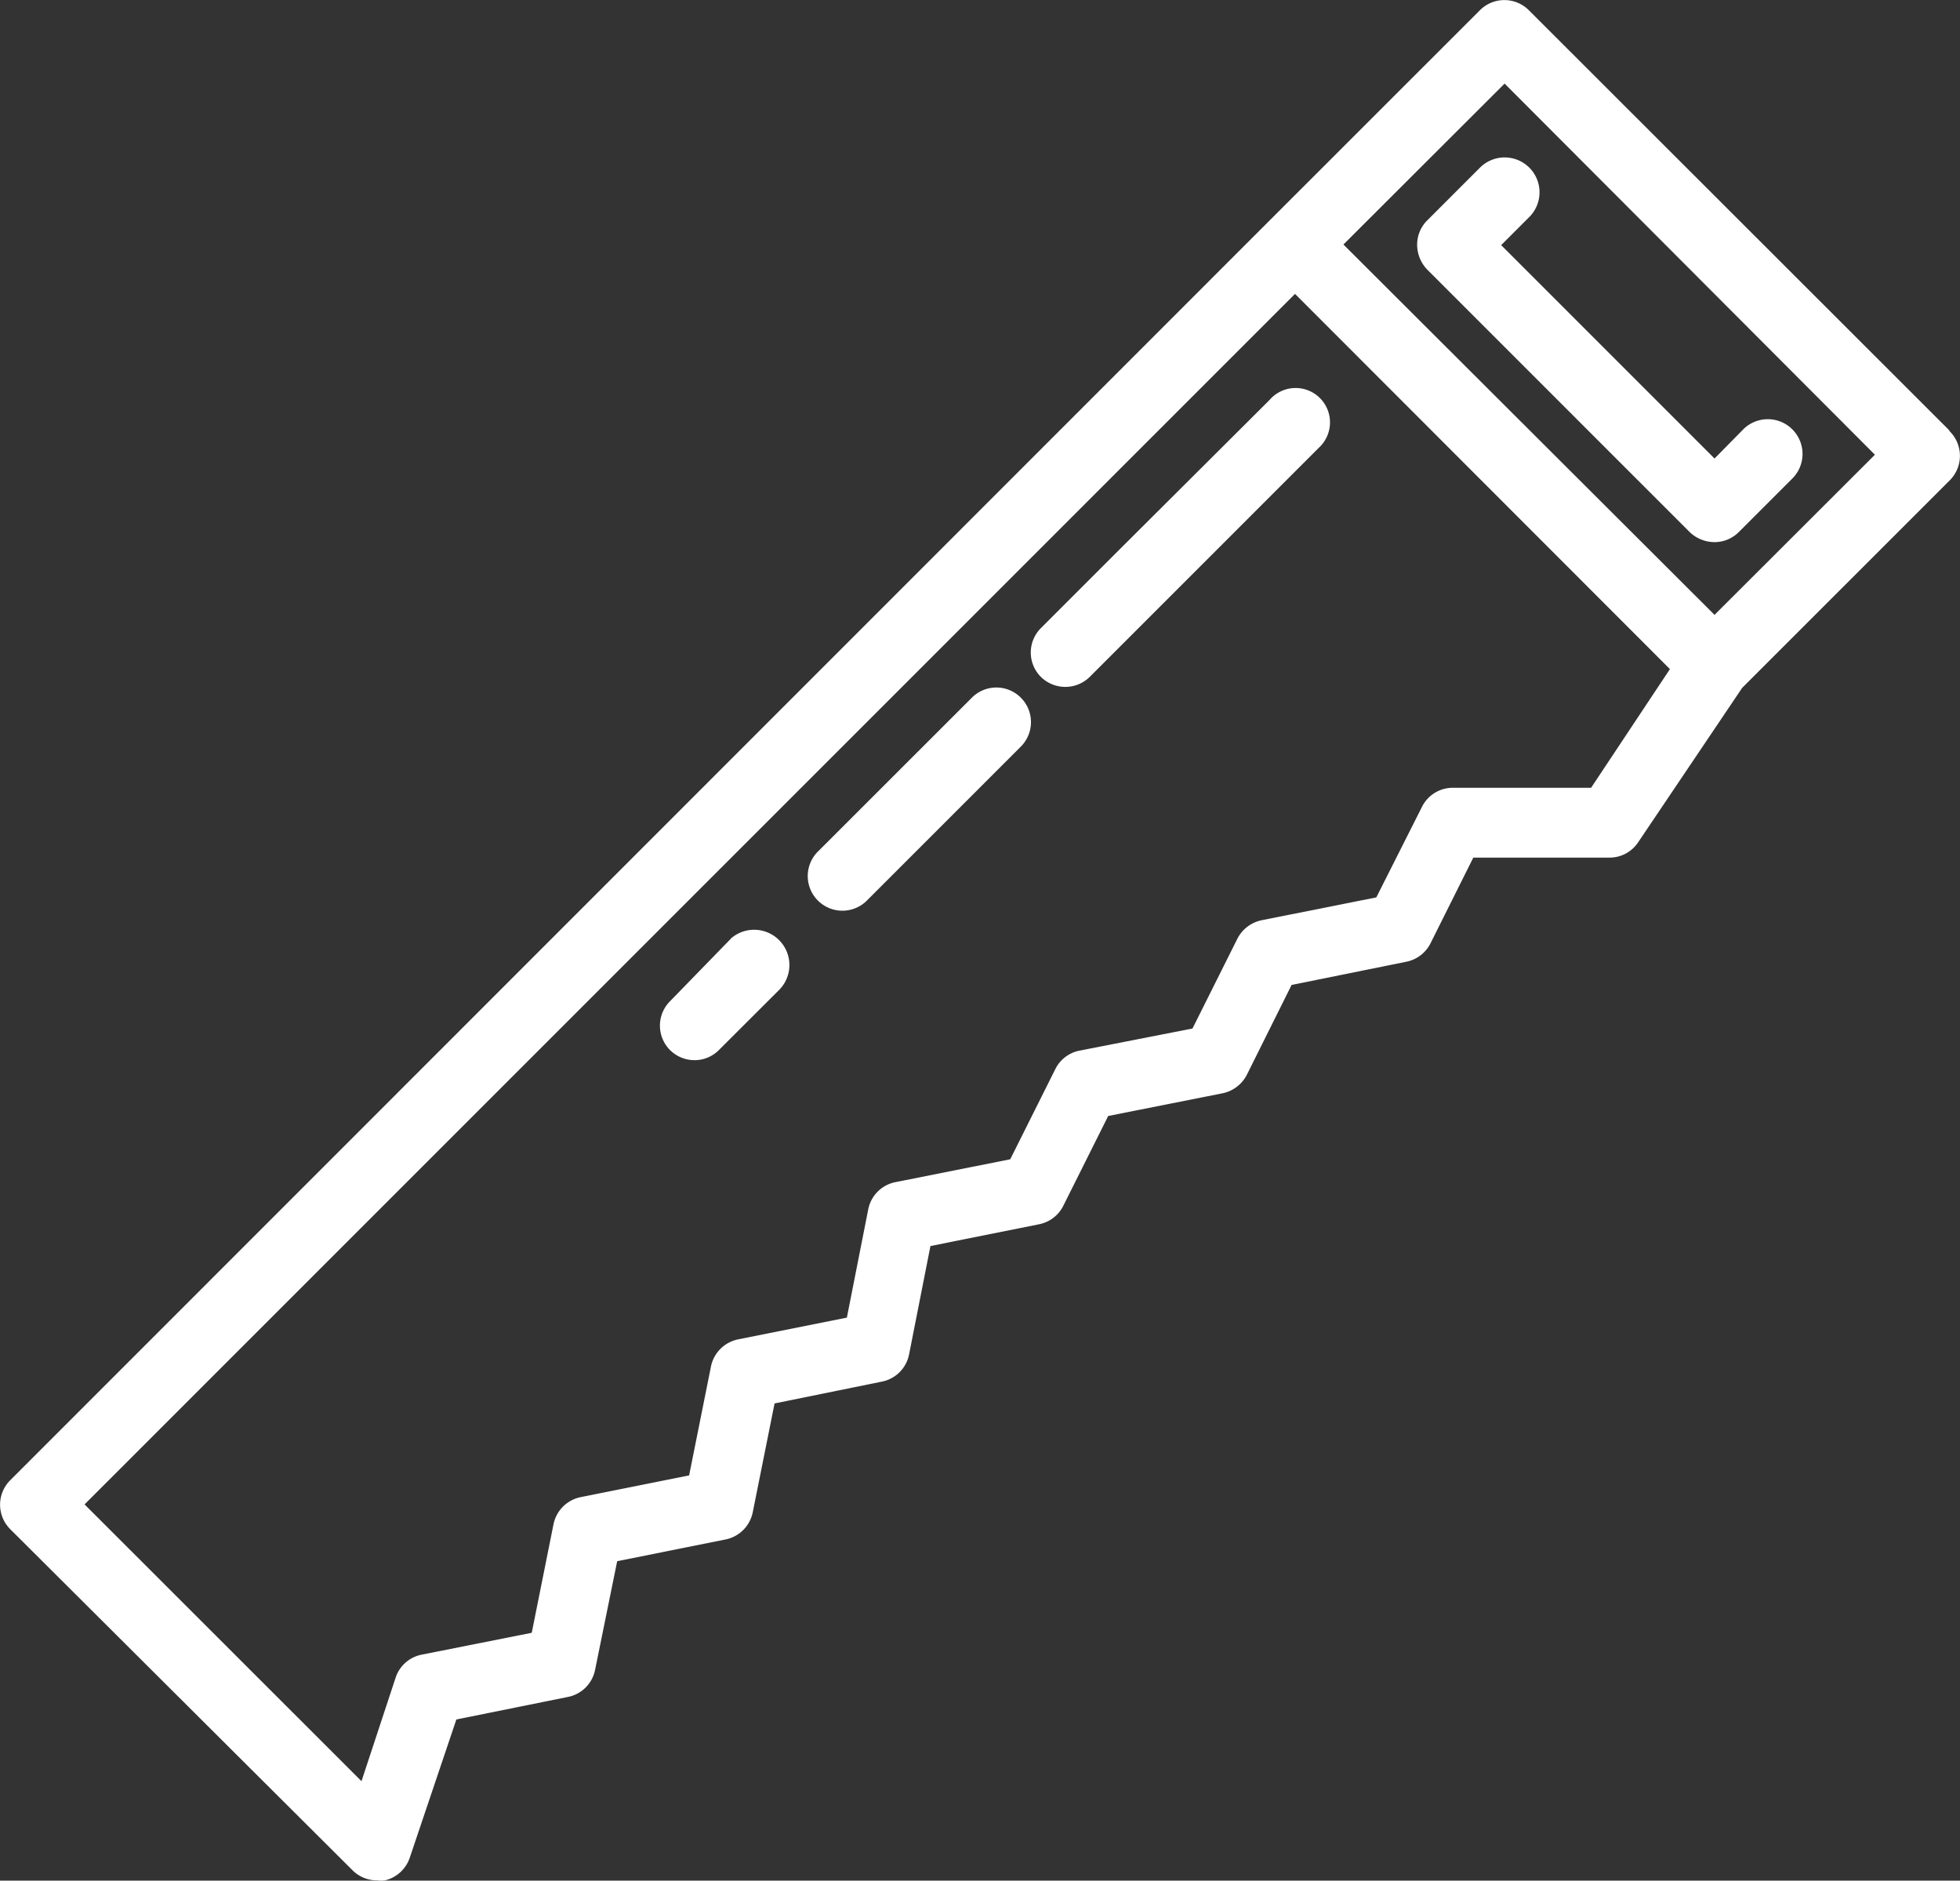
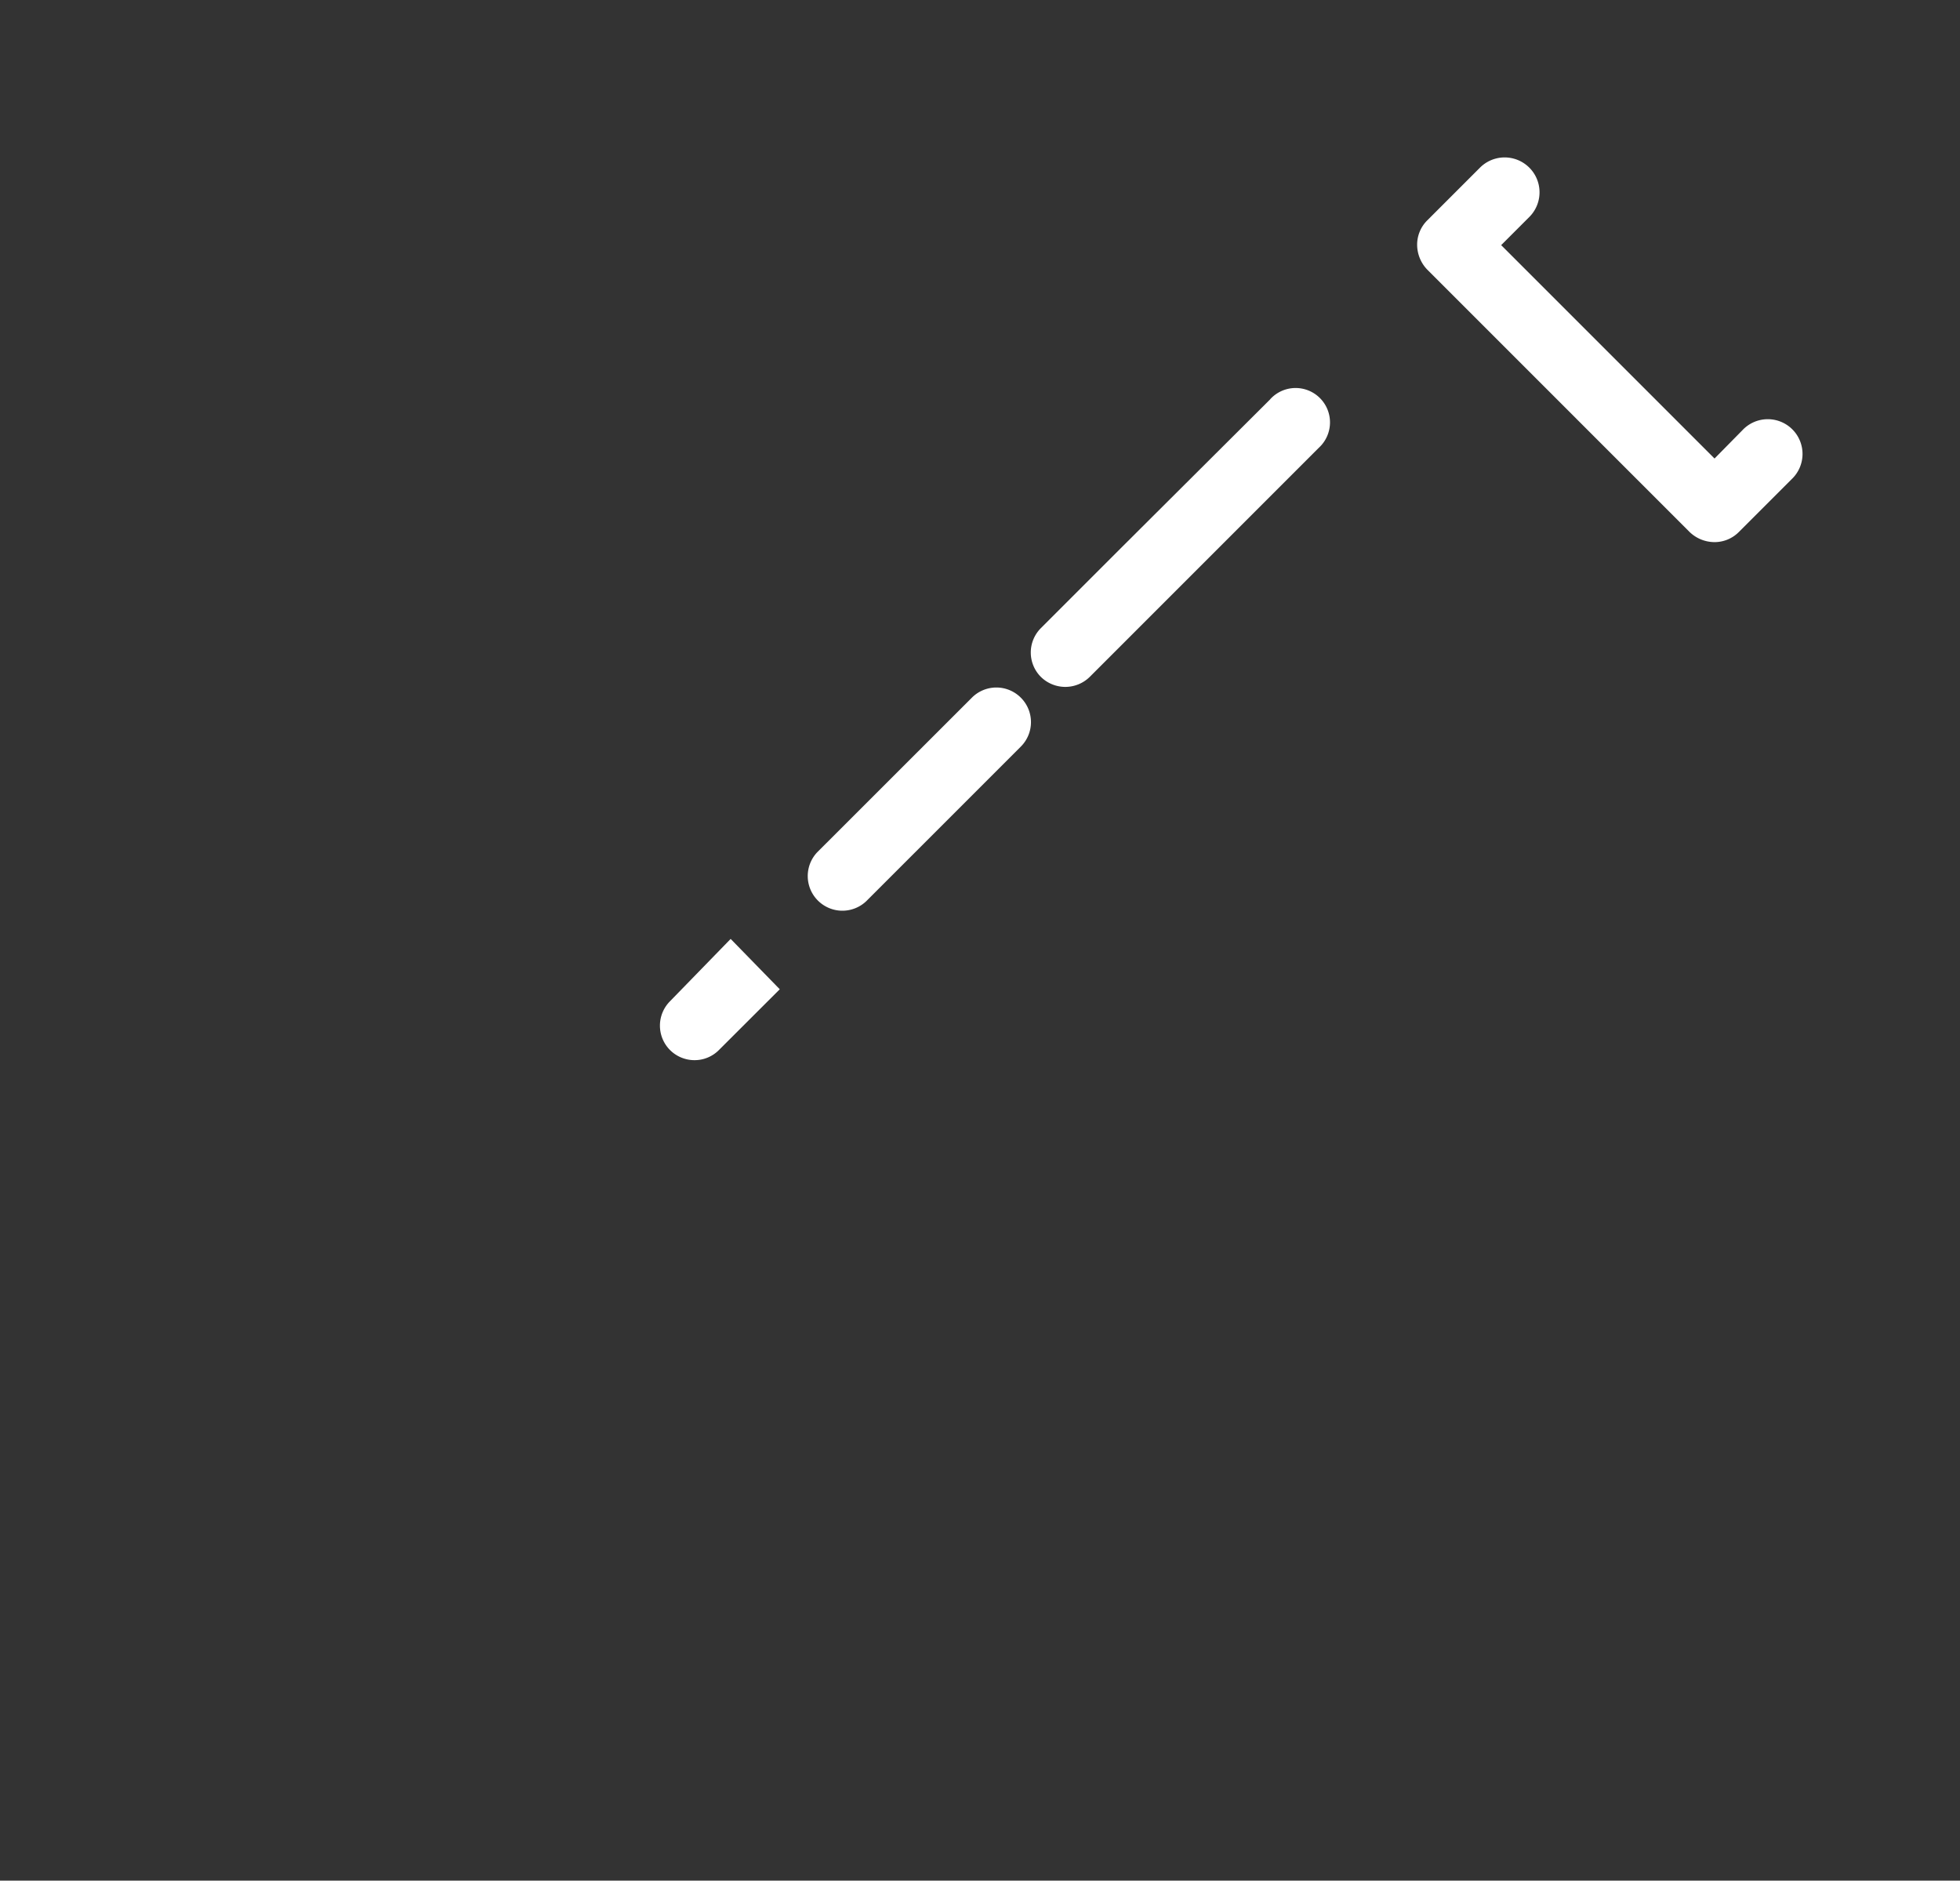
<svg xmlns="http://www.w3.org/2000/svg" viewBox="0 0 222.3 213.28">
  <rect x="0" y="0" width="222.3" height="213.28" fill="#333333" stroke="none" />
  <defs>
    <style>.cls-1{fill:#fff;}</style>
  </defs>
  <g id="Ebene_2" data-name="Ebene 2">
    <g id="Ebene_1-2" data-name="Ebene 1">
      <g id="_6" data-name=" 6">
-         <path class="cls-1" d="M221.06,48.78,173.4,1.16a3.92,3.92,0,0,0-5.55,0l0,0L144,25,1.16,167.87a3.92,3.92,0,0,0,0,5.55l0,0L40,212.12a3.93,3.93,0,0,0,2.79,1.13,3.1,3.1,0,0,0,.86,0,3.92,3.92,0,0,0,2.83-2.59L51.76,195l12.63-2.55a3.91,3.91,0,0,0,3.1-3.06L70,177.05l12.32-2.47a3.94,3.94,0,0,0,3.06-3.1l2.47-12.32L100,156.69a3.92,3.92,0,0,0,3.1-3.06l2.43-12.32,12.32-2.47a3.91,3.91,0,0,0,2.74-2.08l5.1-10.2,13-2.58a4,4,0,0,0,2.74-2.12l5.06-10.16,13-2.63a3.92,3.92,0,0,0,2.75-2.08l4.86-9.73h15.42a3.89,3.89,0,0,0,3.29-1.76L197.6,78l23.54-23.53a3.92,3.92,0,0,0,0-5.55Zm-40.6,40.56H164.77a3.9,3.9,0,0,0-3.49,2.16l-5.18,10.27-13,2.59a4,4,0,0,0-2.75,2.08l-5.1,10.2-12.82,2.51a3.91,3.91,0,0,0-2.75,2.12l-5.1,10.2-13,2.59a3.91,3.91,0,0,0-3.1,3.06l-2.43,12.31L83.69,151.9a3.94,3.94,0,0,0-3.06,3.1l-2.47,12.32-12.32,2.47a3.94,3.94,0,0,0-3.06,3.06l-2.47,12.32-12.43,2.47a3.9,3.9,0,0,0-3,2.59L41,202,9.59,170.61,146.88,33.33,189.4,75.88Zm14-19.61-42.09-42L170.65,9.48l42,42.09Z" />
        <path class="cls-1" d="M167.87,19l-6,6a3.88,3.88,0,0,0-1.14,2.79,4.09,4.09,0,0,0,1.14,2.78l29.77,29.77a4.09,4.09,0,0,0,2.78,1.14,3.88,3.88,0,0,0,2.79-1.14l6-6a3.94,3.94,0,1,0-5.57-5.57L194.46,52l-24.2-24.2,3.18-3.18A3.94,3.94,0,0,0,167.87,19Z" />
-         <path class="cls-1" d="M82.87,106.48,76,113.54a3.92,3.92,0,0,0,0,5.55l0,0a3.93,3.93,0,0,0,2.75,1.14,3.88,3.88,0,0,0,2.78-1.14l6.91-6.9a4,4,0,0,0-5.55-5.75Z" />
+         <path class="cls-1" d="M82.87,106.48,76,113.54a3.92,3.92,0,0,0,0,5.55l0,0a3.93,3.93,0,0,0,2.75,1.14,3.88,3.88,0,0,0,2.78-1.14l6.91-6.9Z" />
        <path class="cls-1" d="M110.25,79.1,92.67,96.67a3.93,3.93,0,0,0,5.57,5.54l17.54-17.54a3.92,3.92,0,0,0,0-5.55l0,0A3.92,3.92,0,0,0,110.25,79.1Z" />
        <path class="cls-1" d="M144.06,45.29l-17,16.94-9,9a3.91,3.91,0,0,0,0,5.54l0,0a3.95,3.95,0,0,0,5.53,0l9-9,17-17a3.9,3.9,0,1,0-5.53-5.49Z" />
      </g>
    </g>
  </g>
</svg>